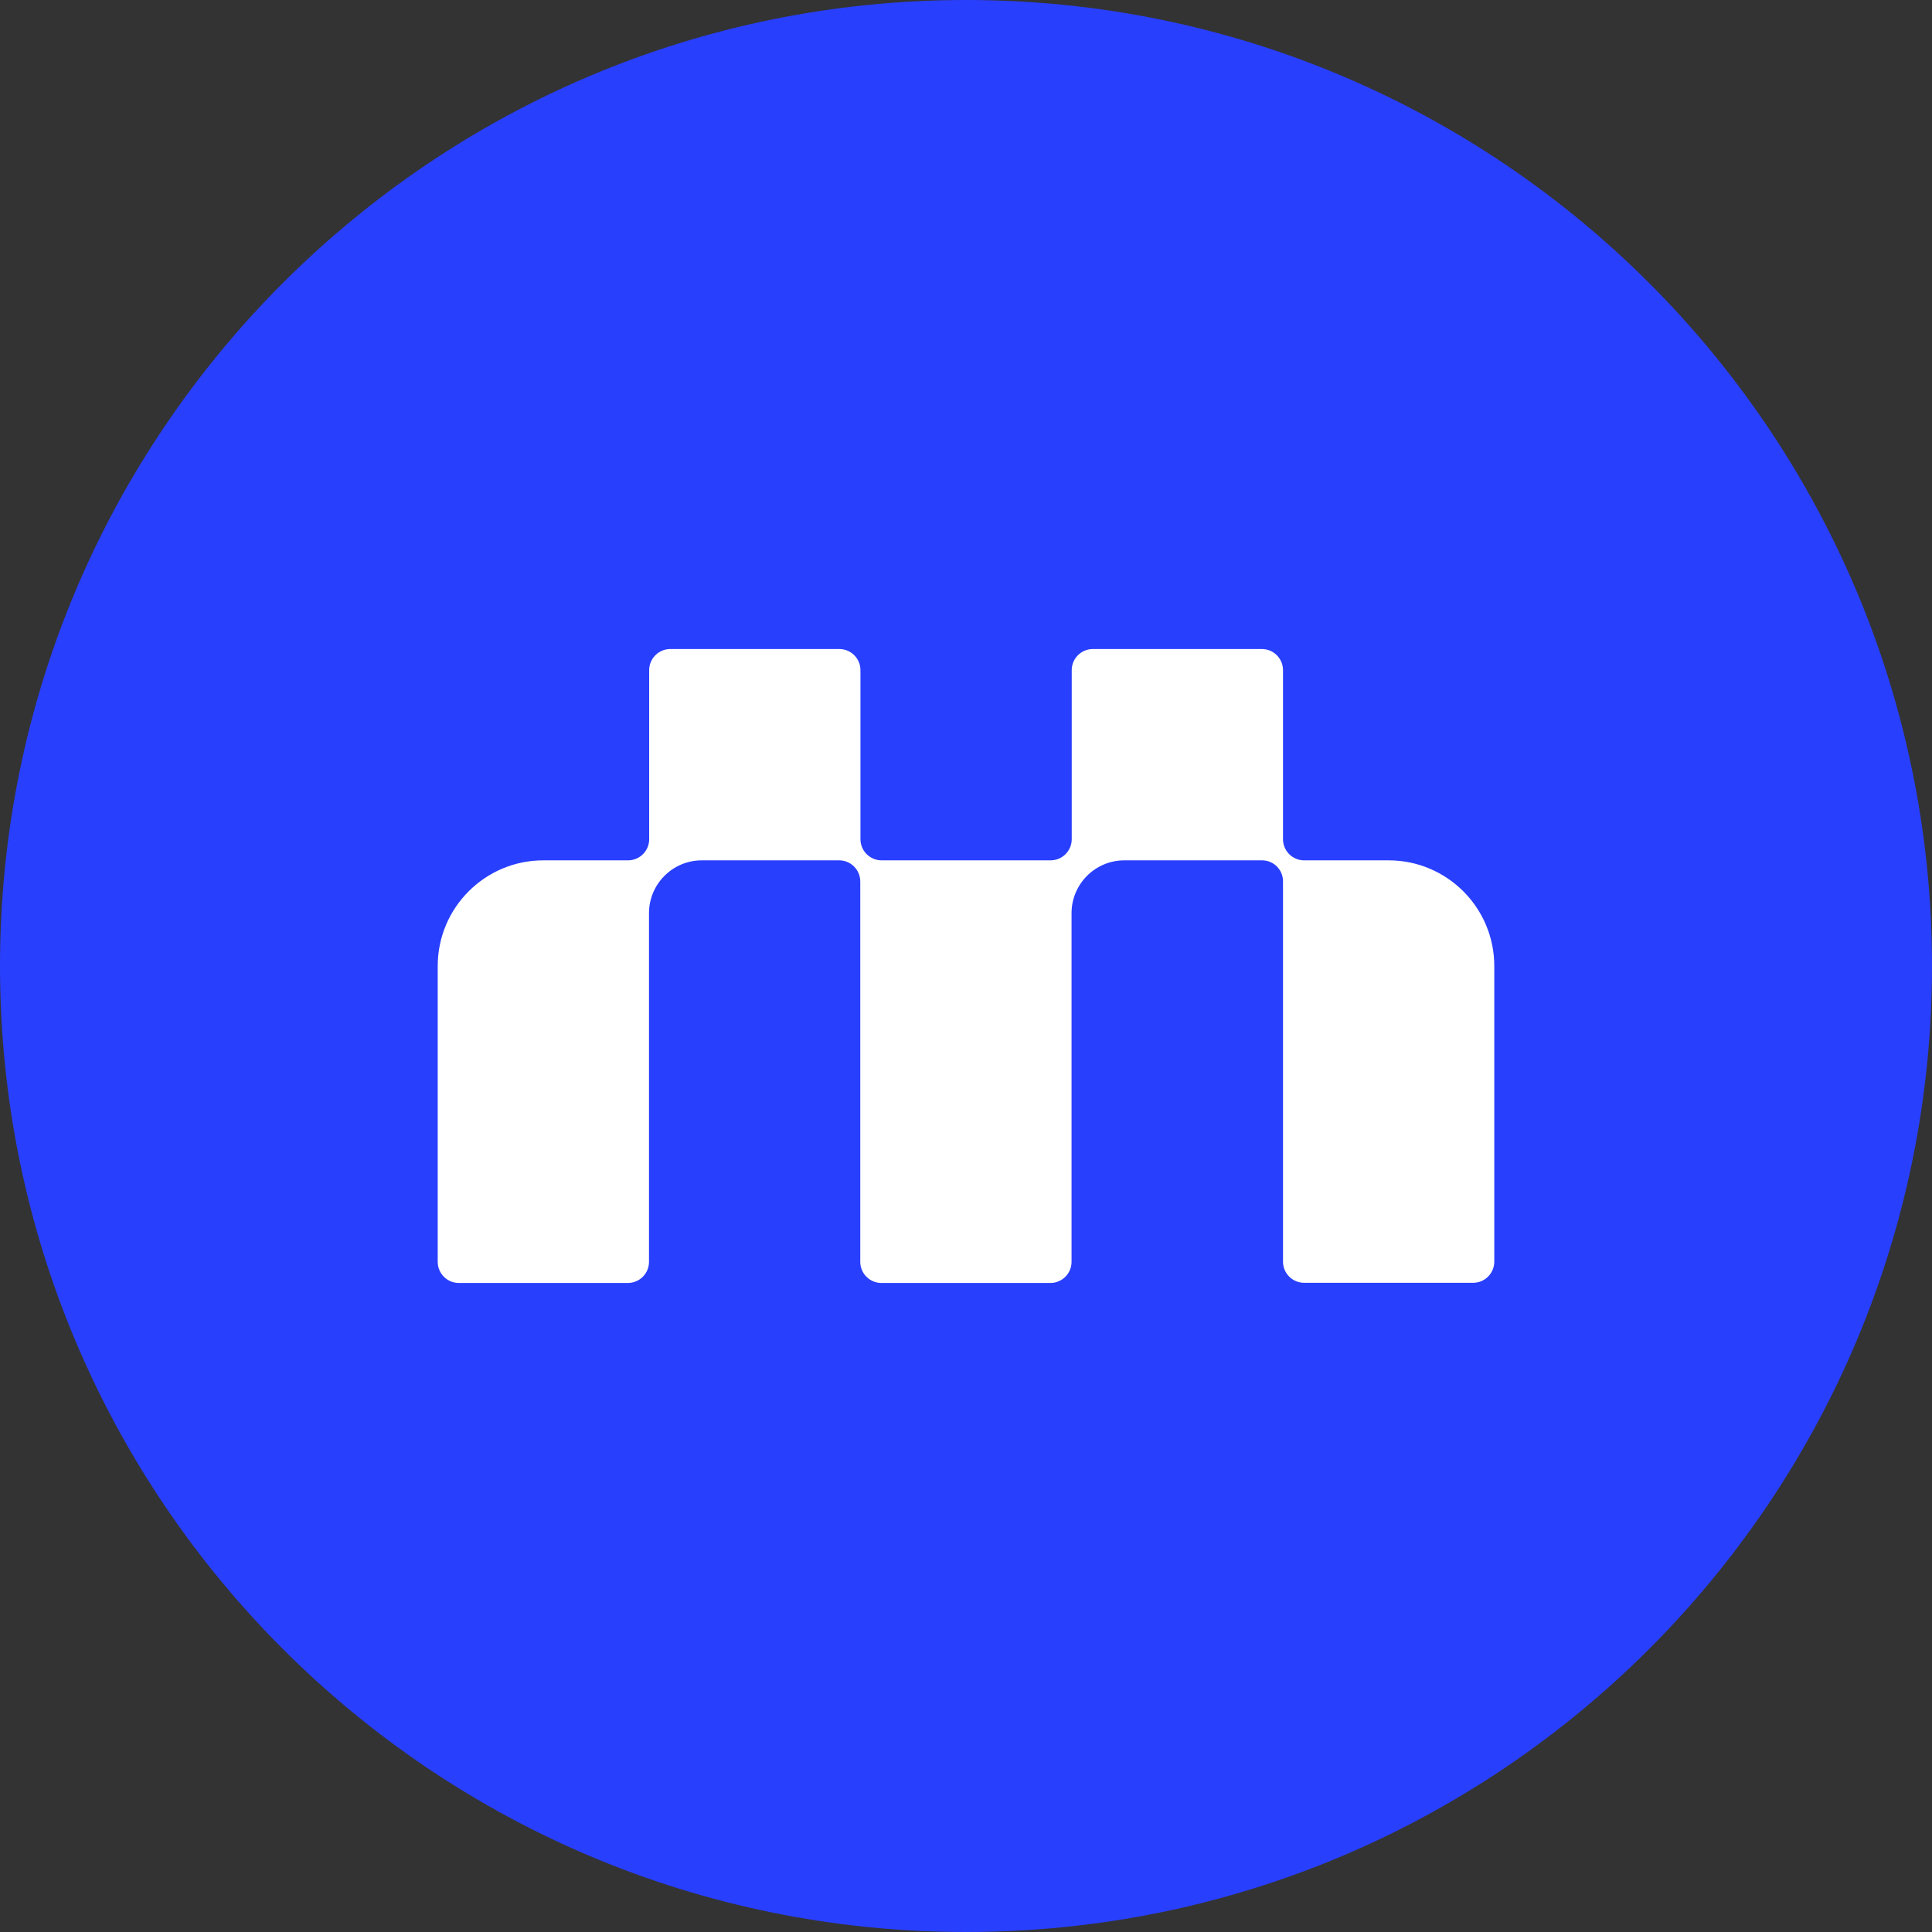
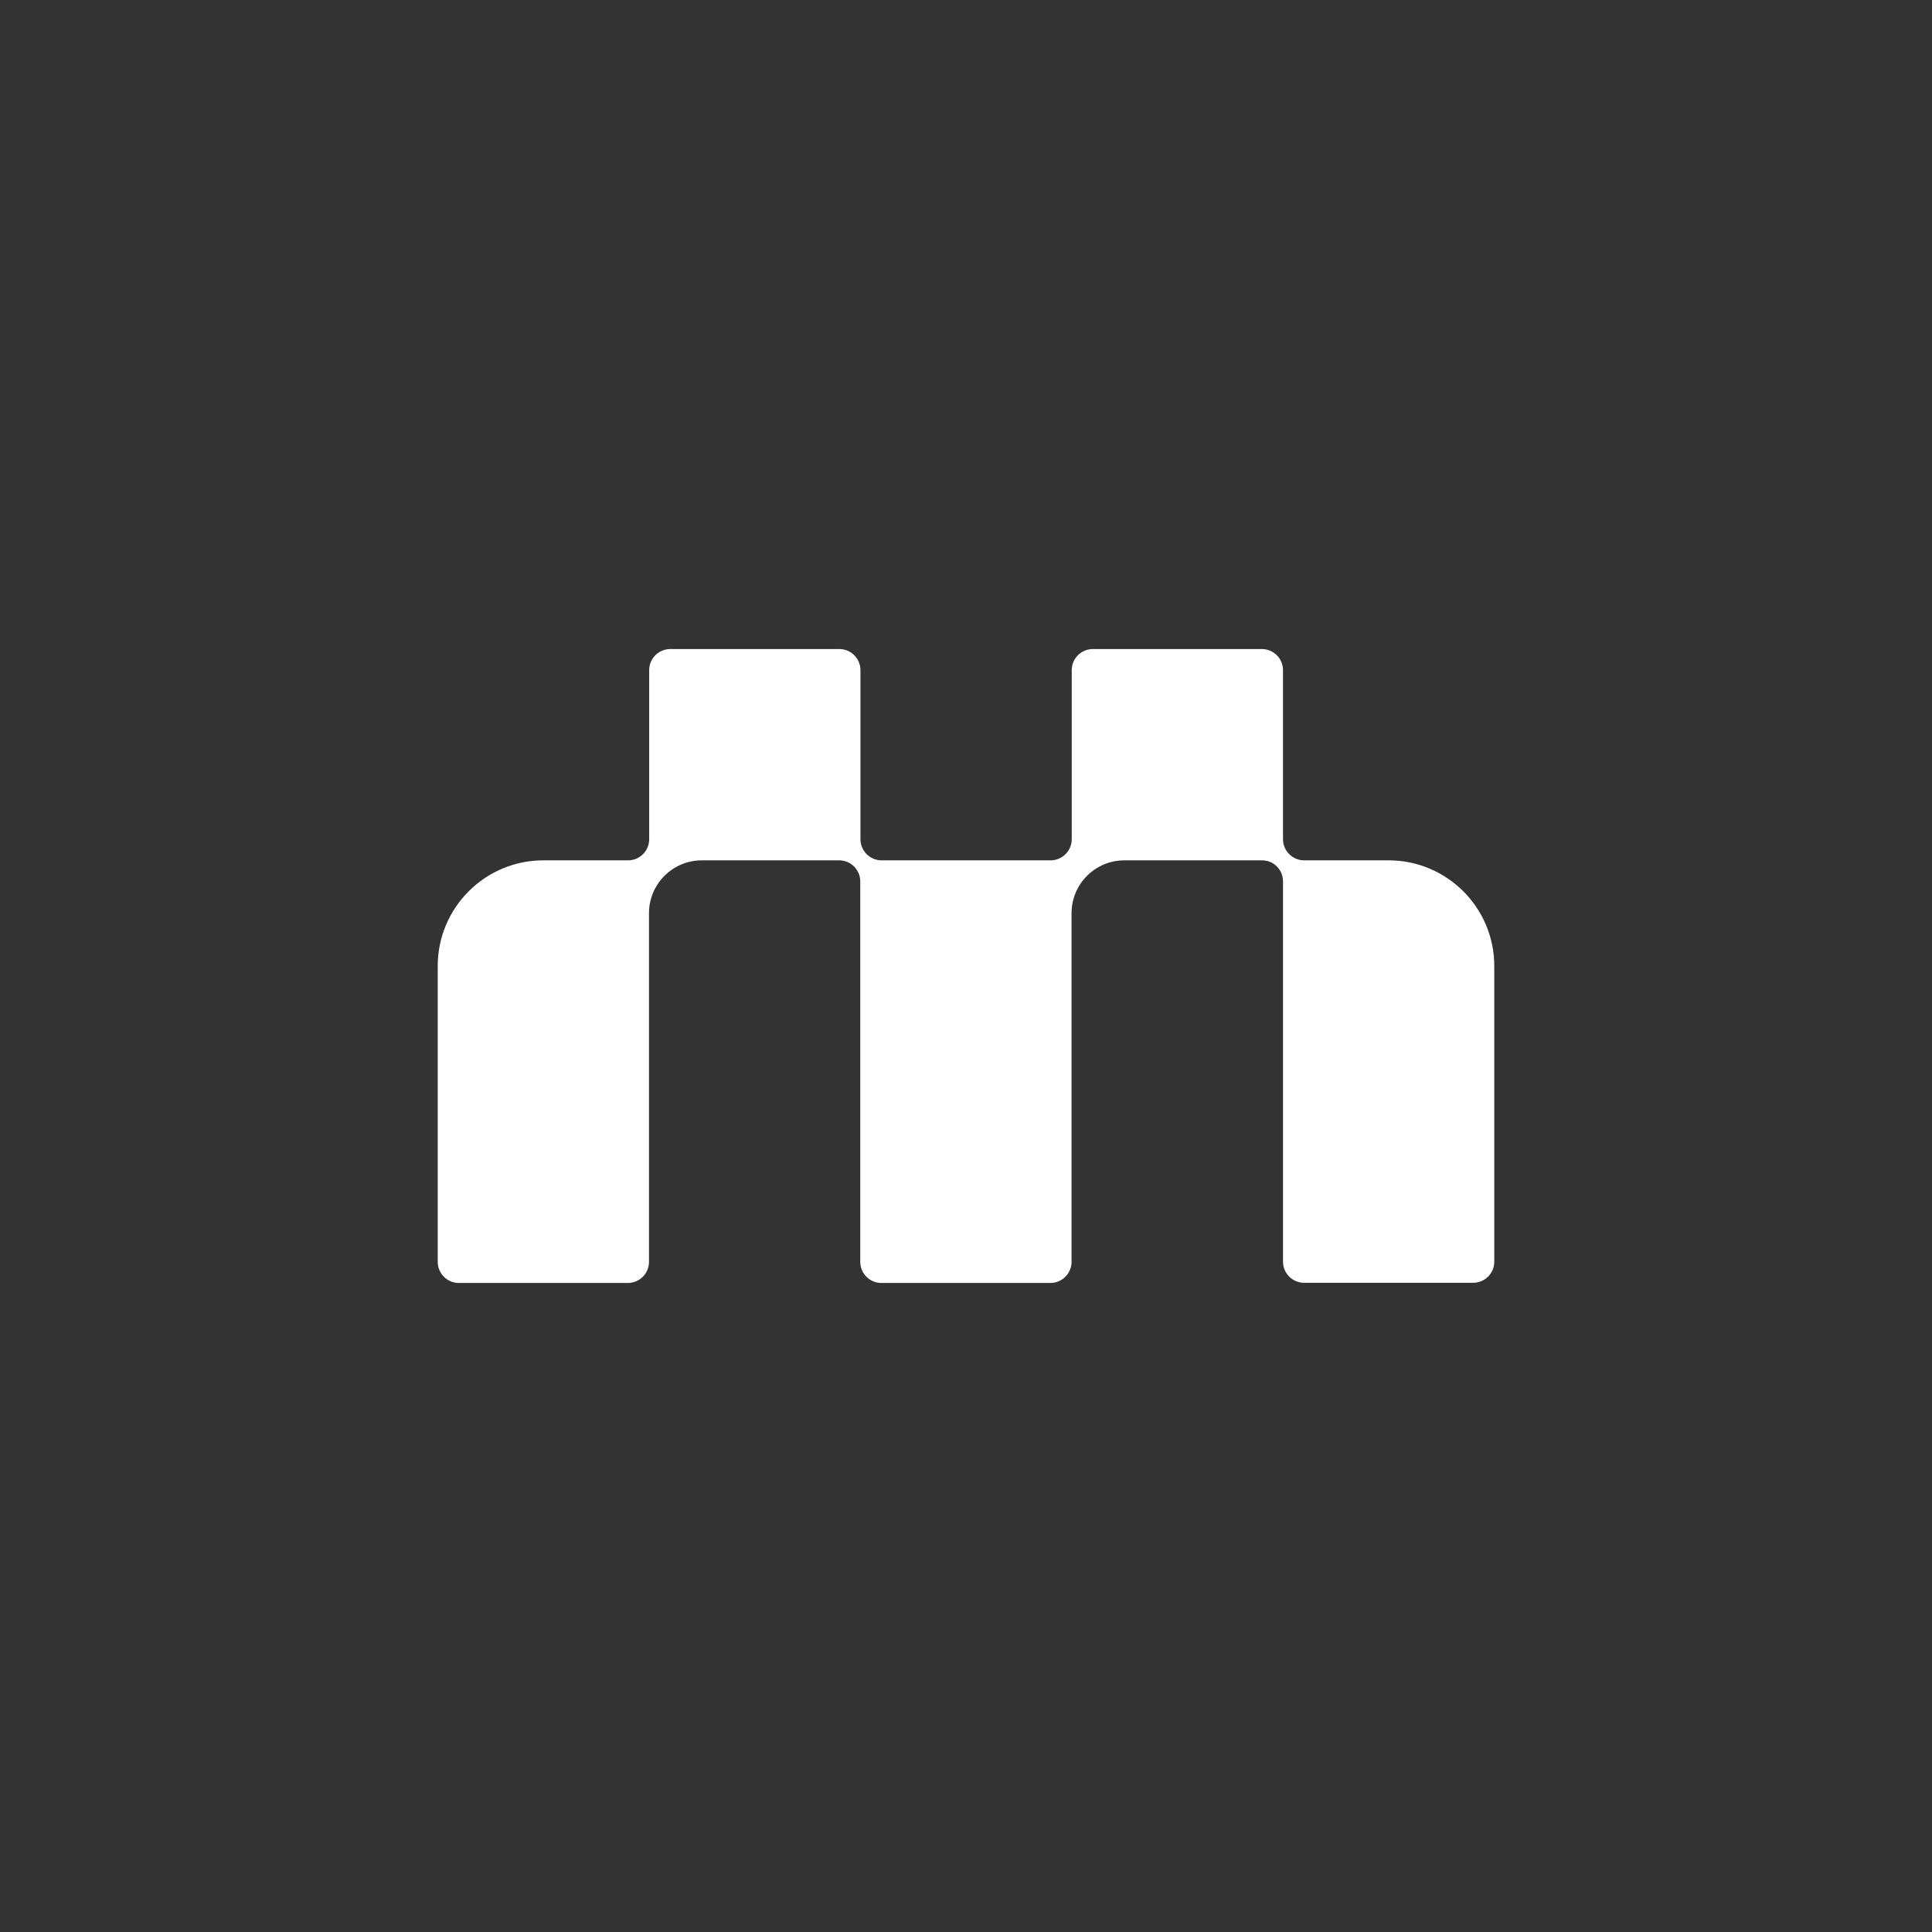
<svg xmlns="http://www.w3.org/2000/svg" version="1.1" width="512" height="512">
  <rect width="100%" height="100%" fill="#333333" stroke="none" />
  <svg width="512" height="512" viewBox="0 0 512 512" fill="none">
-     <path d="M0 256C0 114.615 114.615 0 256 0V0C397.385 0 512 114.615 512 256V256C512 397.385 397.385 512 256 512V512C114.615 512 0 397.385 0 256V256Z" fill="#293FFE" />
    <path d="M340.01 233.552V334.352C340.01 337.441 342.52 339.952 345.609 339.952H390.401C393.49 339.952 396 337.441 396 334.352V256C396 240.552 383.45 228 368.005 228H345.609C342.52 228 340.01 225.49 340.01 222.4V177.6C340.01 174.51 337.5 172 334.411 172H289.618C286.529 172 284.019 174.51 284.019 177.6V222.4C284.019 225.49 281.509 228 278.42 228H233.628C230.539 228 228.029 225.49 228.029 222.4V177.6C228.029 174.51 225.519 172 222.43 172H177.638C174.549 172 172.039 174.51 172.039 177.6V222.4C172.039 225.49 169.529 228 166.44 228H143.995C128.55 228 116 240.552 116 256V334.4C116 337.49 118.51 340 121.599 340H166.391C169.48 340 171.99 337.49 171.99 334.4V242C171.99 234.276 178.265 228 185.988 228H222.382C225.471 228 227.981 230.51 227.981 233.6V334.4C227.981 337.49 230.491 340 233.58 340H278.372C281.461 340 283.971 337.49 283.971 334.4V242C283.971 234.276 290.246 228 297.969 228H334.362C337.5 227.952 340.01 230.462 340.01 233.552Z" fill="white" />
  </svg>
  <style>@media (prefers-color-scheme: light) { :root { filter: none; } }
@media (prefers-color-scheme: dark) { :root { filter: none; } }
</style>
</svg>